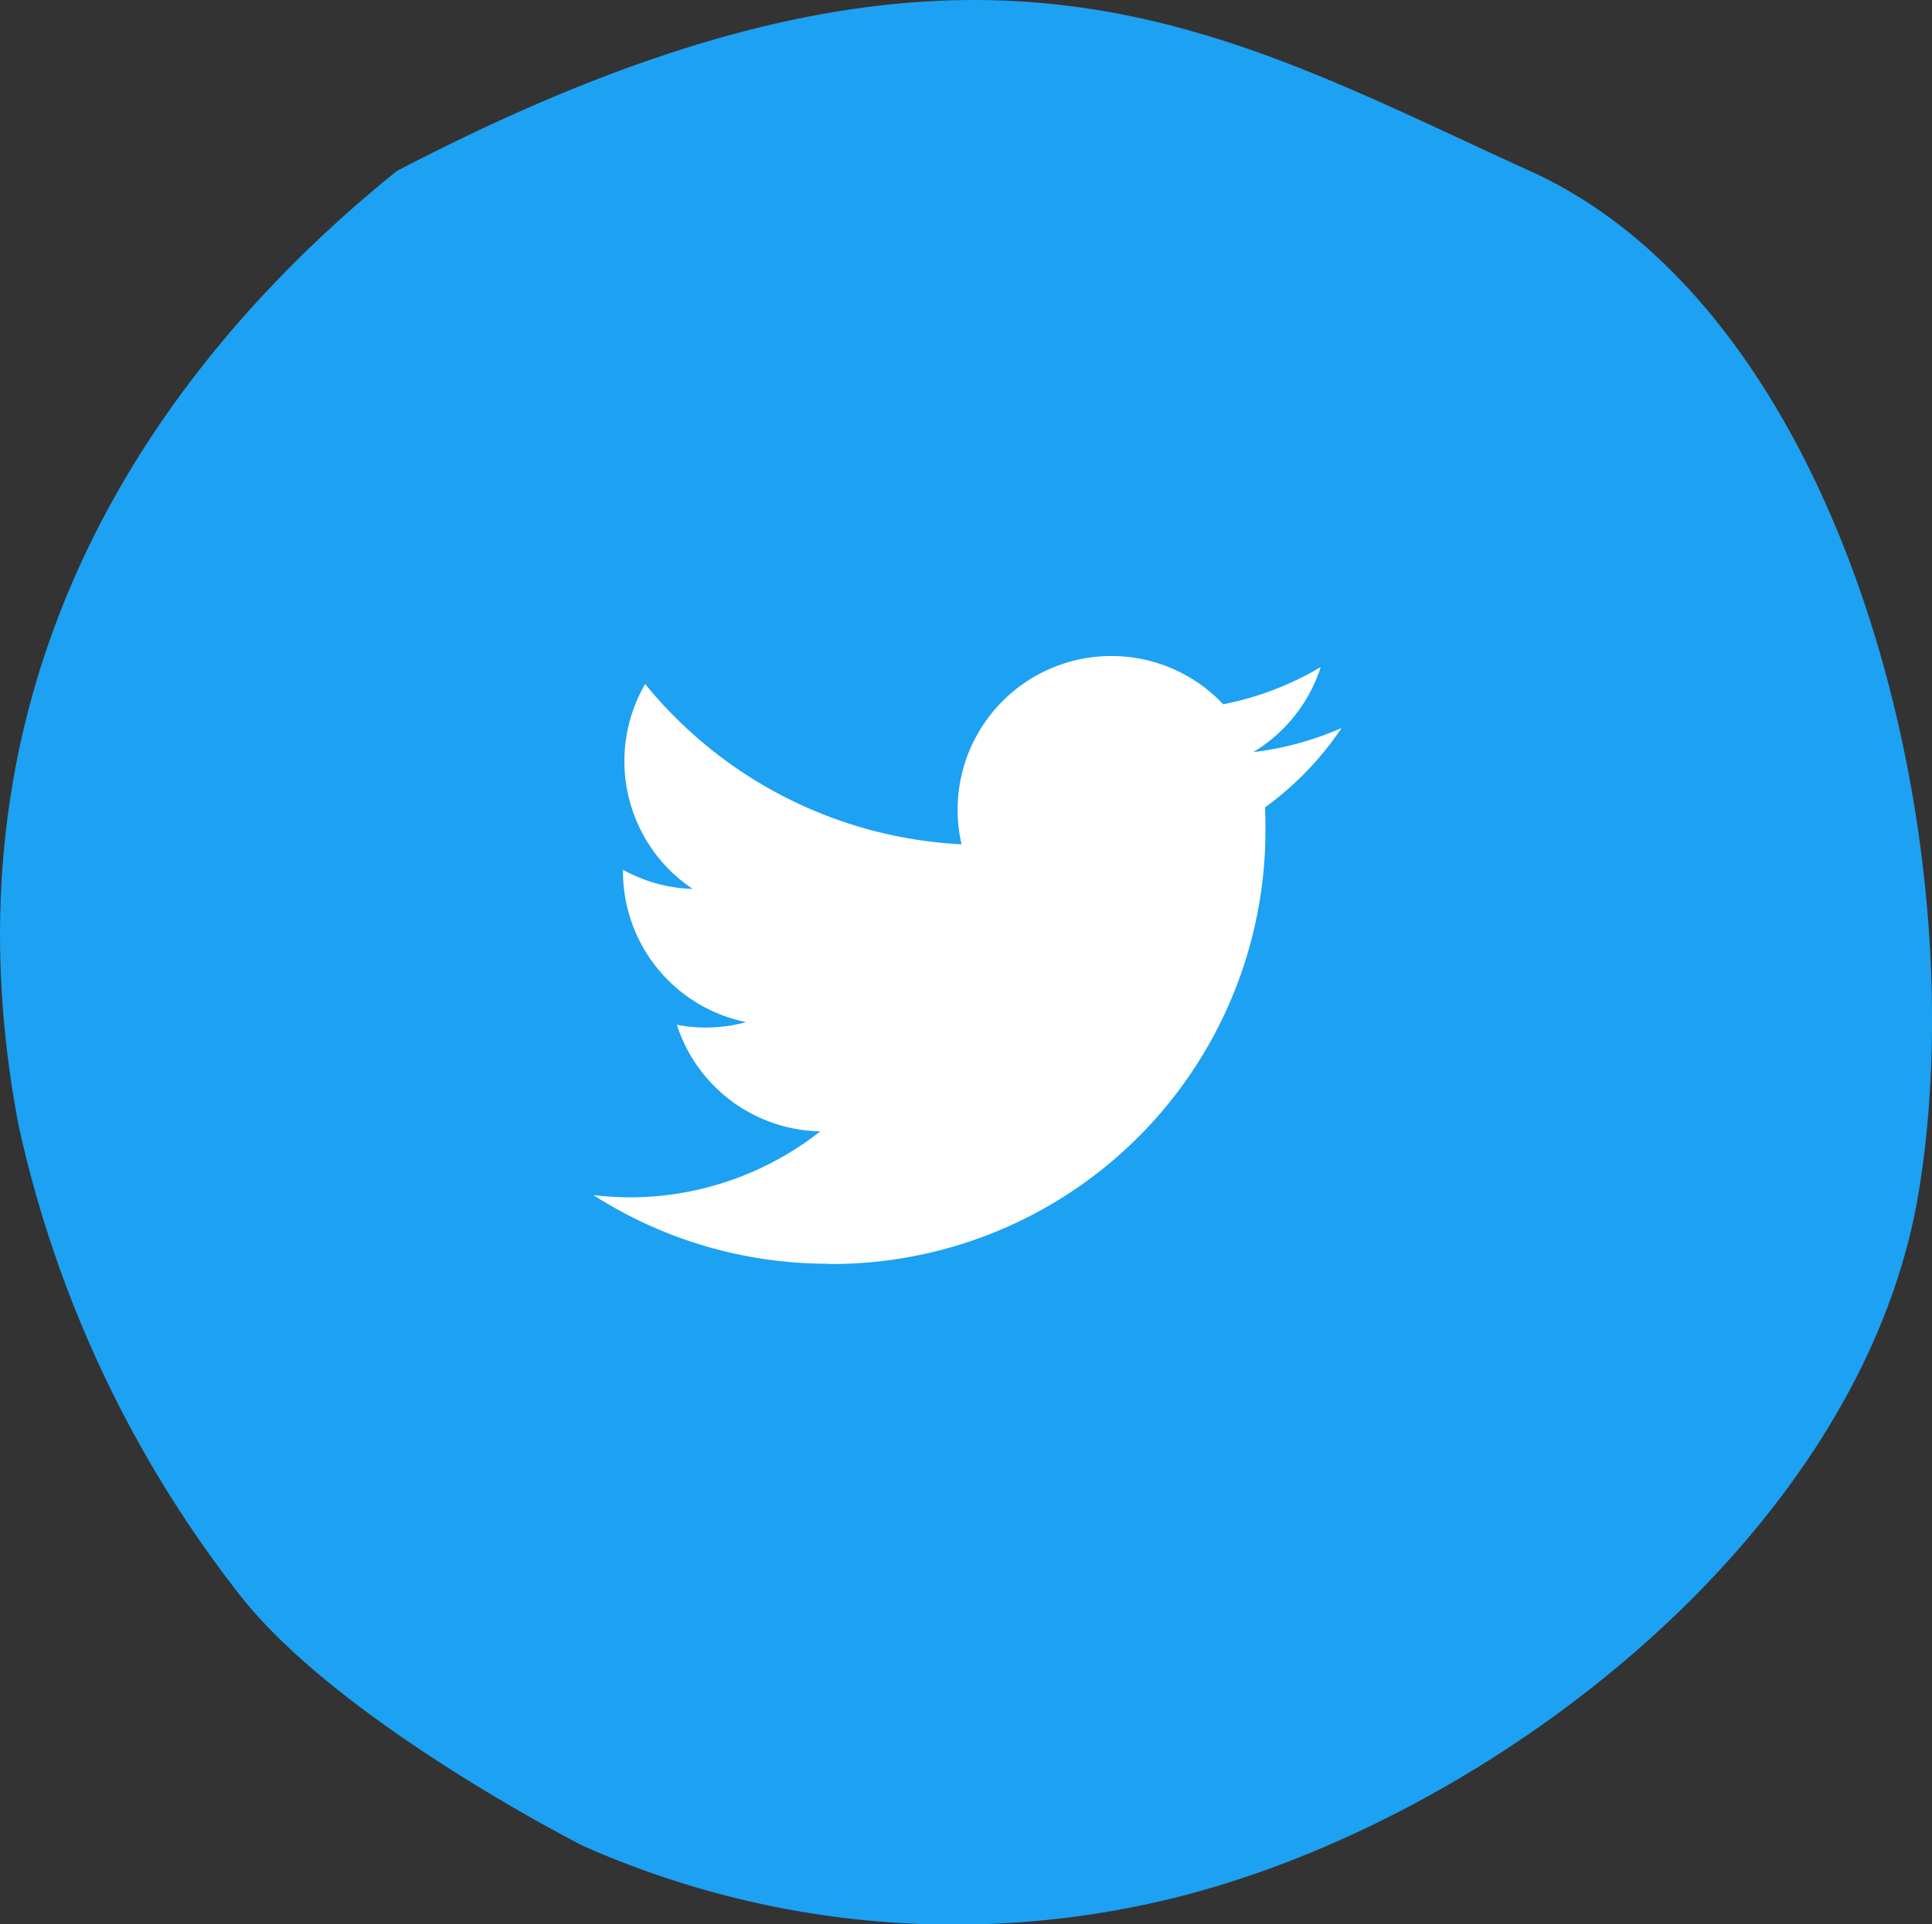
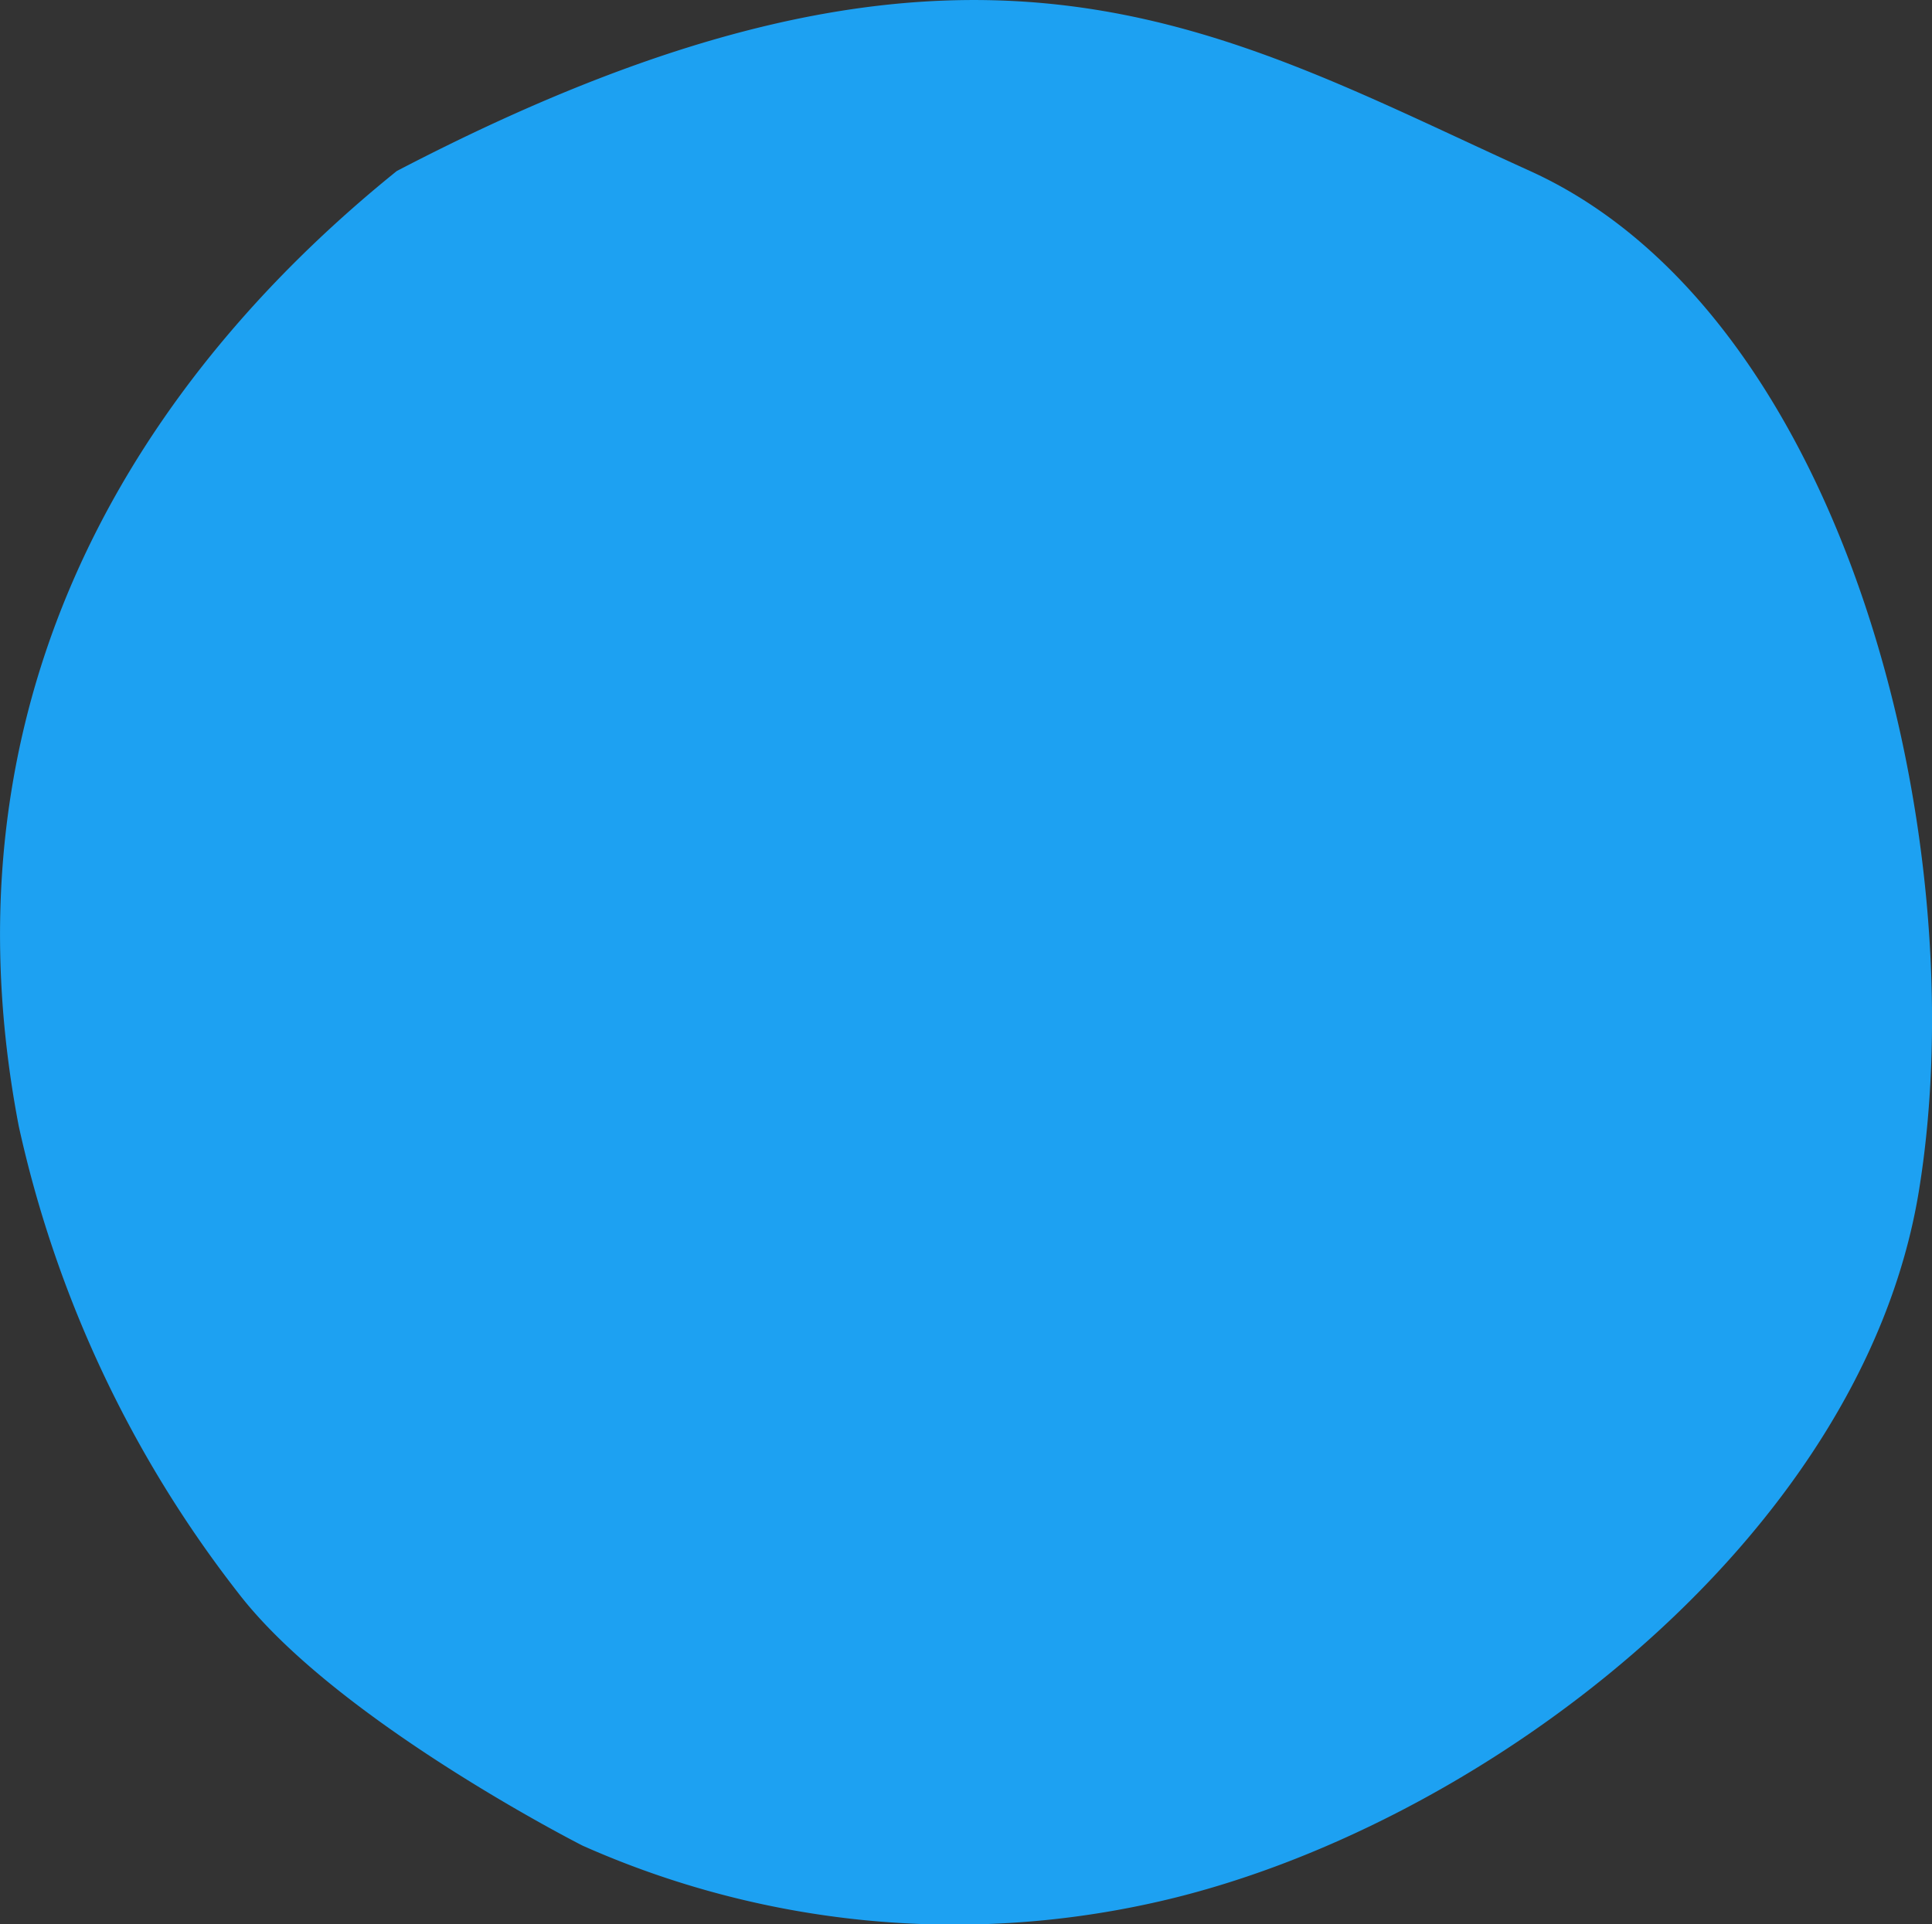
<svg xmlns="http://www.w3.org/2000/svg" width="59.06" height="58.83" viewBox="0 0 59.06 58.83">
  <rect x="0" y="0" width="59.06" height="58.83" fill="#333333" stroke="none" />
  <g id="Twitter" transform="translate(-587.809 -8794.999)">
    <path id="Tracé_456" data-name="Tracé 456" d="M-5294.65-602.615a27.978,27.978,0,0,0,17.409,1.754c9.822-2.153,21.67-11.016,23.435-21.745s-2.225-26.826-11.88-31.209-17.083-9.161-34.646,0c-6.162,4.969-14.377,14.469-11.556,29.2a35.658,35.658,0,0,0,6.708,14.272C-5302.171-606.426-5294.65-602.615-5294.65-602.615Z" transform="translate(5900.27 9454.043)" fill="#1da1f2" />
-     <path id="Tracé_663" data-name="Tracé 663" d="M82.193,117.038a13.262,13.262,0,0,0,13.353-13.353c0-.2,0-.405-.014-.607a9.548,9.548,0,0,0,2.341-2.429,9.368,9.368,0,0,1-2.7.738,4.709,4.709,0,0,0,2.063-2.6,9.4,9.4,0,0,1-2.98,1.139,4.7,4.7,0,0,0-8,4.28,13.324,13.324,0,0,1-9.672-4.9,4.7,4.7,0,0,0,1.453,6.265,4.658,4.658,0,0,1-2.13-.587v.059a4.7,4.7,0,0,0,3.765,4.6,4.686,4.686,0,0,1-2.119.081,4.7,4.7,0,0,0,4.384,3.259A9.417,9.417,0,0,1,76.117,115,9.557,9.557,0,0,1,75,114.93a13.286,13.286,0,0,0,7.193,2.1" transform="translate(530.947 8716.606)" fill="#fff" />
  </g>
</svg>